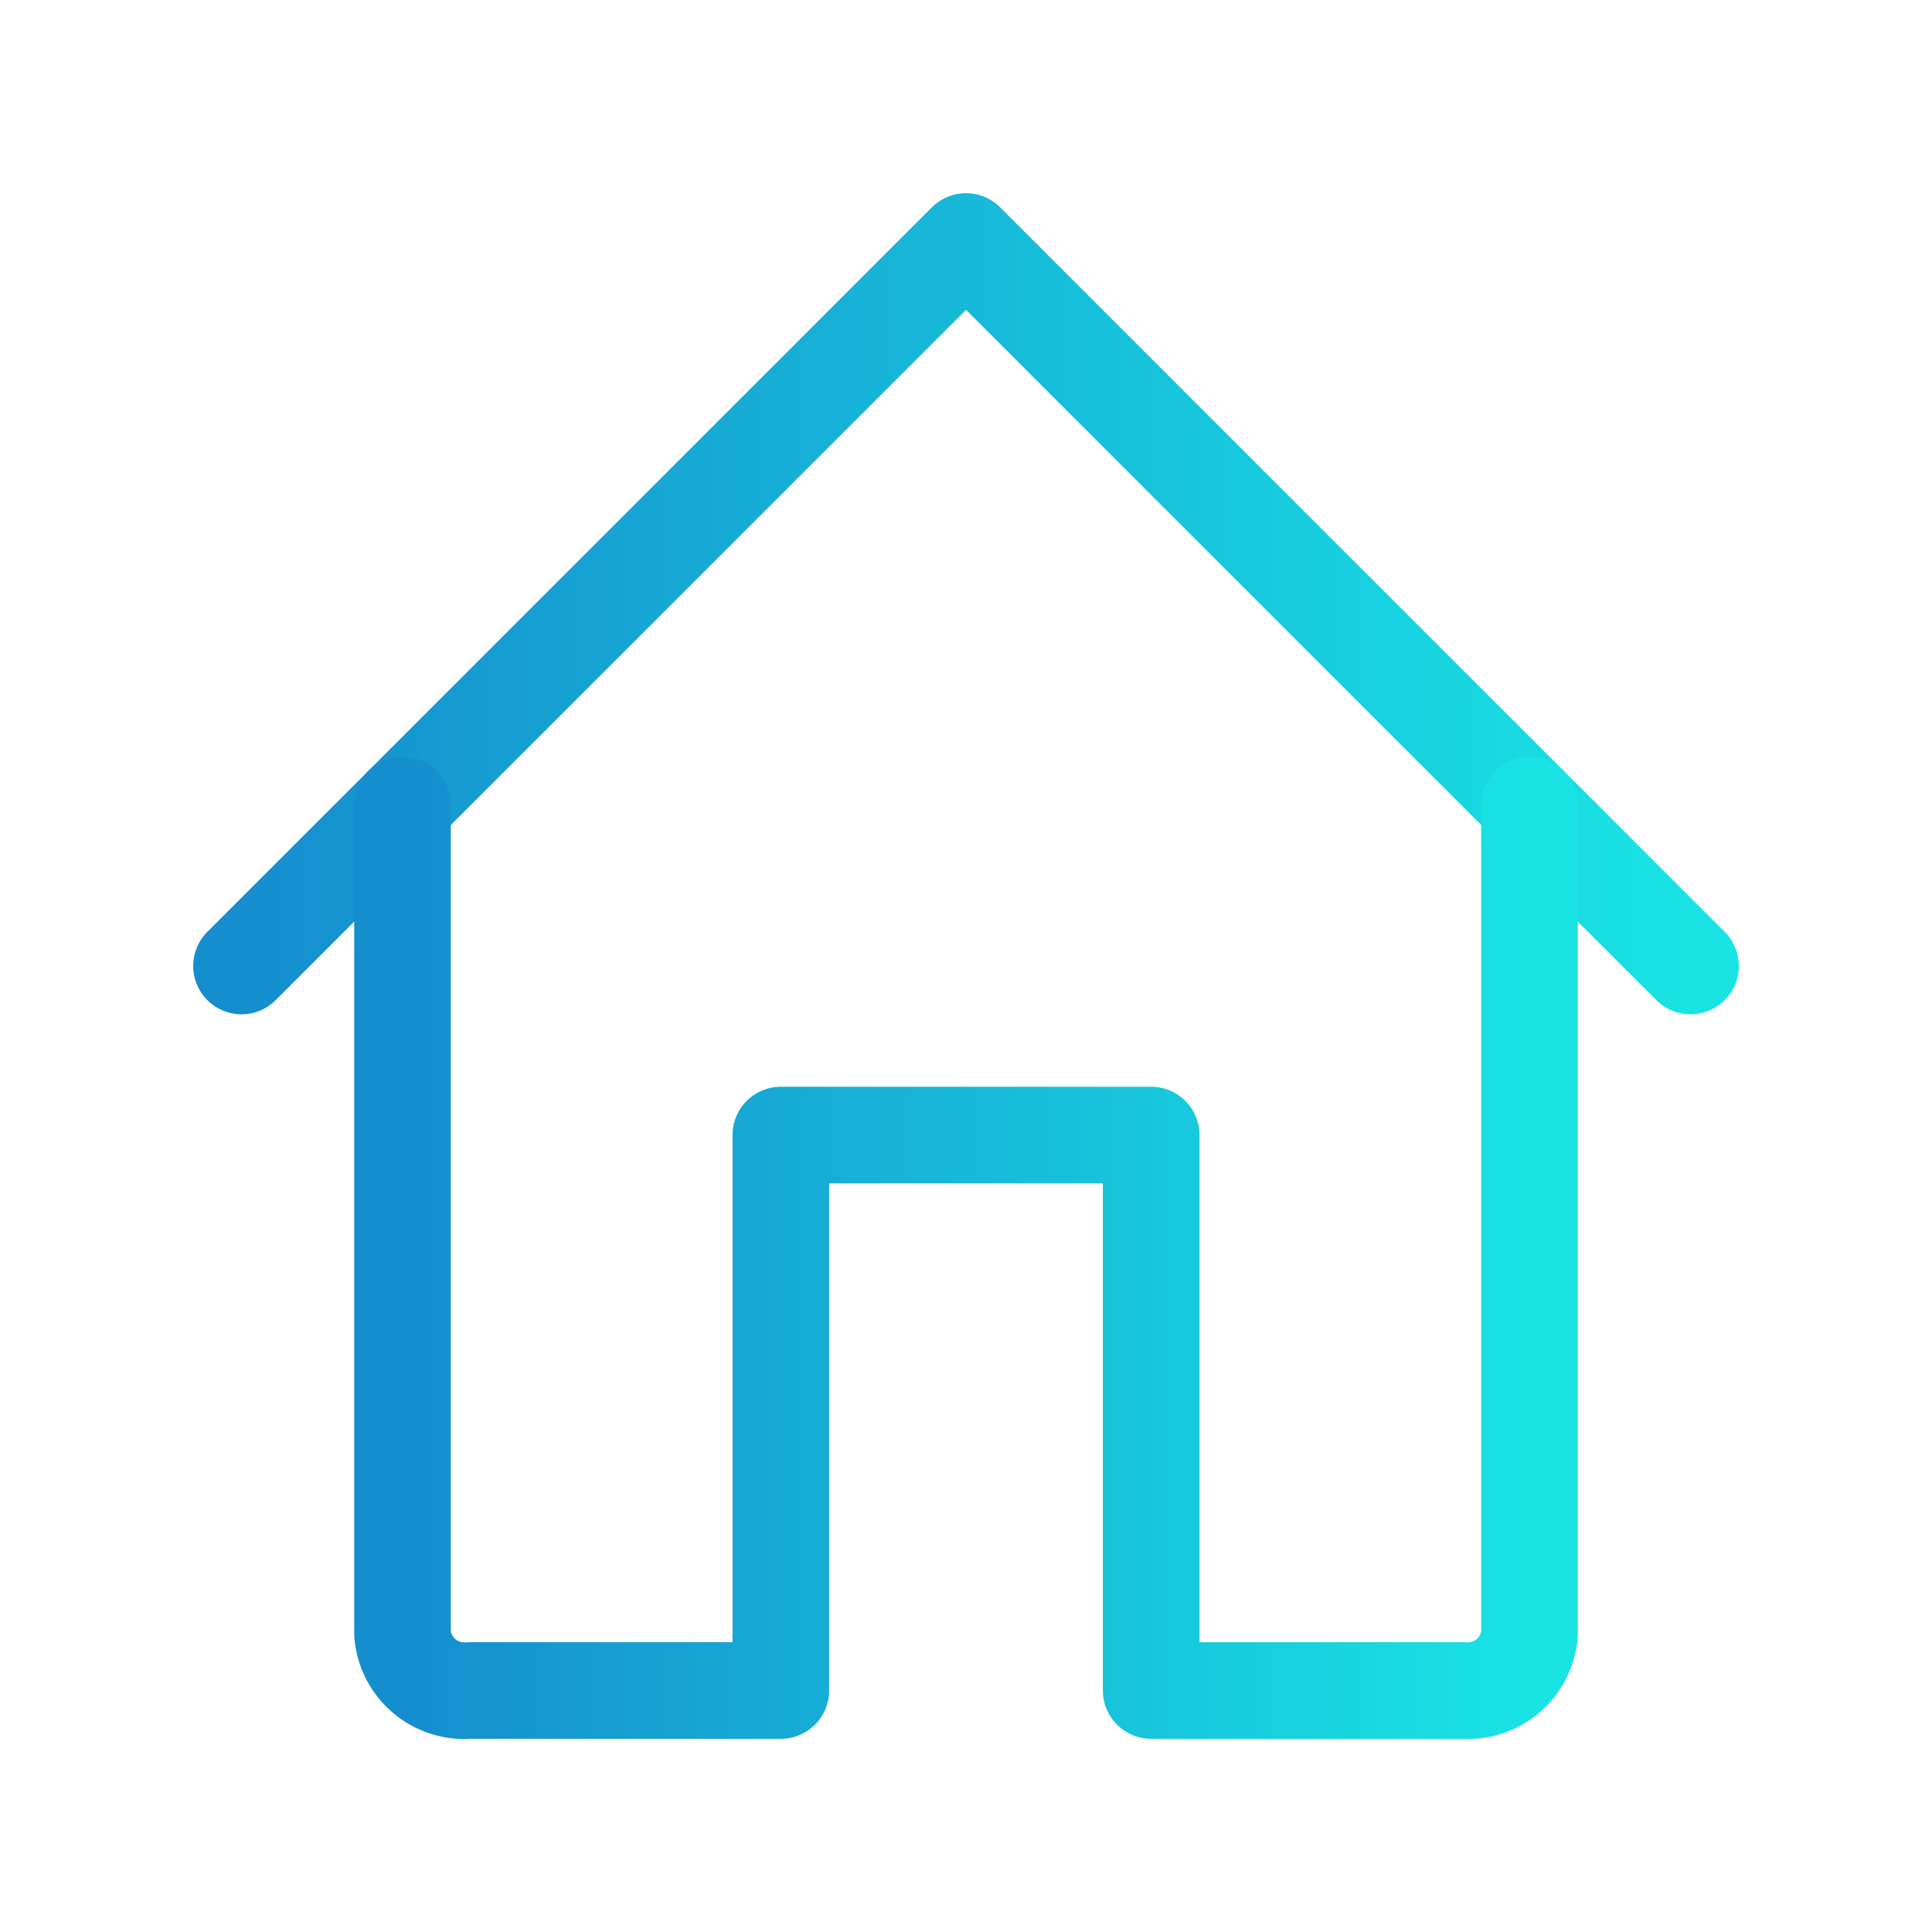
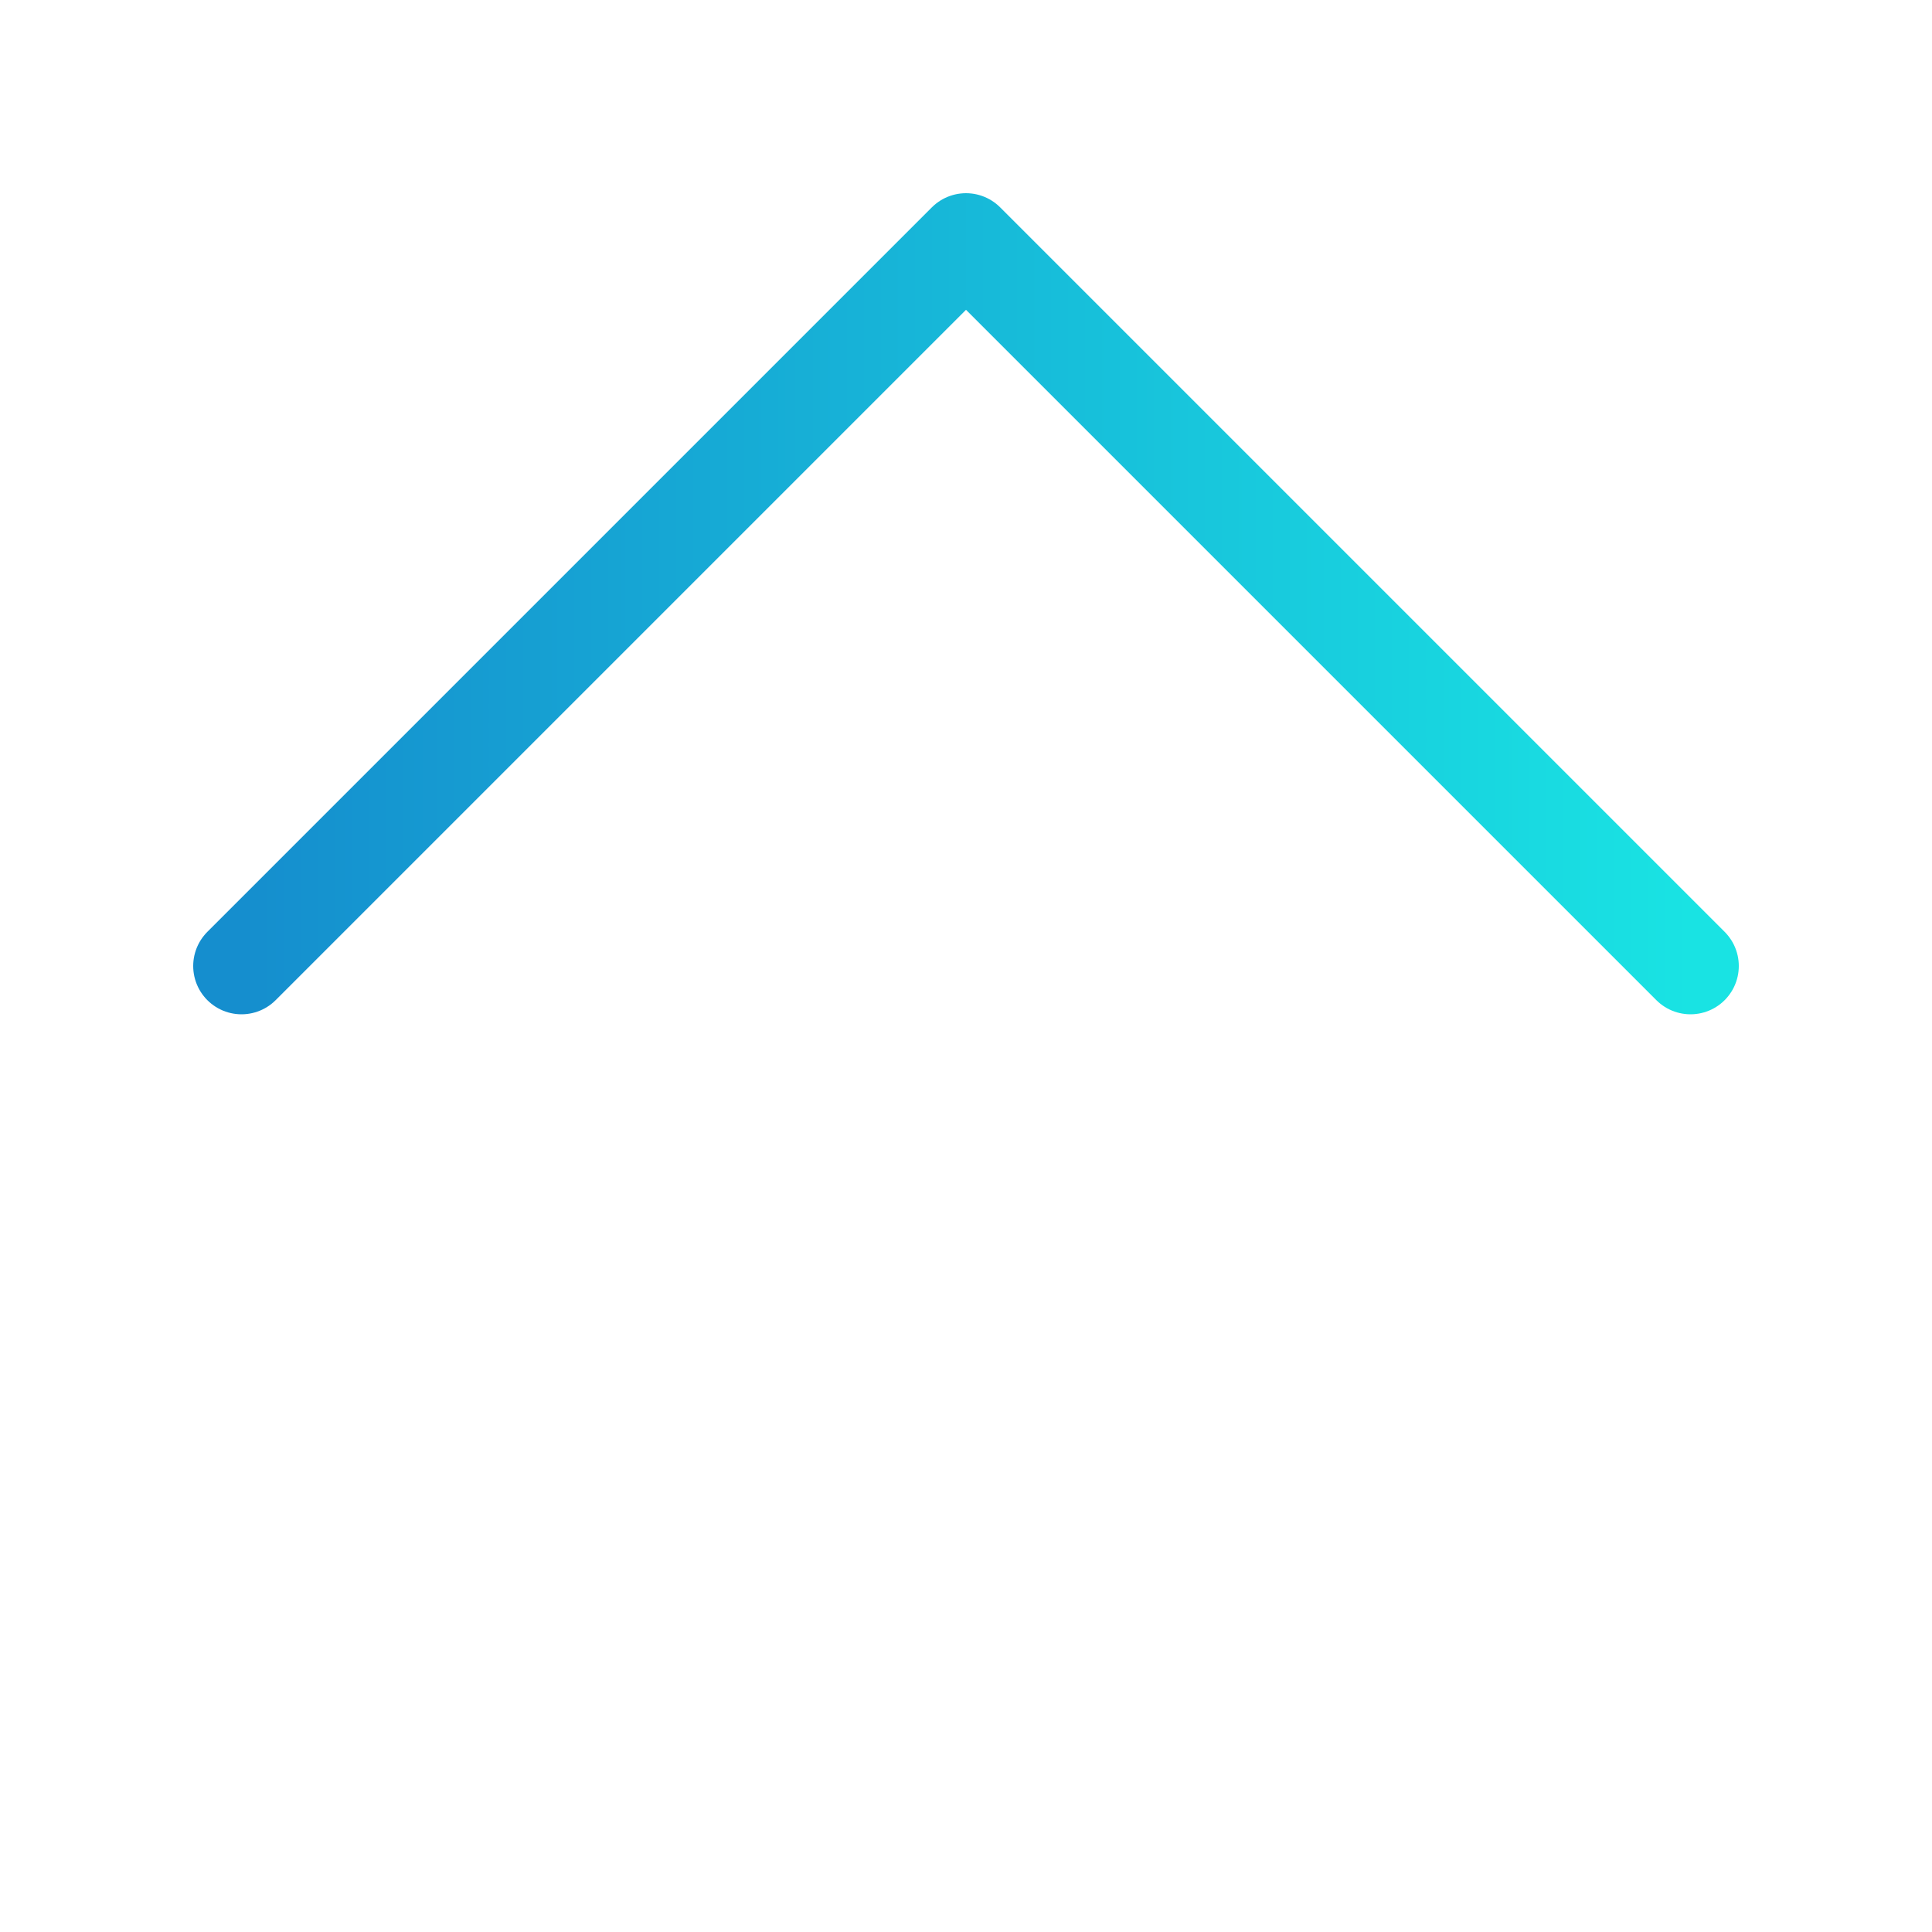
<svg xmlns="http://www.w3.org/2000/svg" width="50" height="50" viewBox="0 0 50 50" fill="none">
  <path d="M43.75 25L25 6.25L6.25 25" stroke="url(#paint0_linear_2468_1124)" stroke-width="2.5" stroke-linecap="round" stroke-linejoin="round" />
-   <path d="M39.583 20.833V42.292C39.546 42.714 39.343 43.104 39.02 43.377C38.696 43.651 38.277 43.785 37.854 43.75H29.792V29.375H20.208V43.75H12.146C11.723 43.785 11.305 43.651 10.98 43.377C10.656 43.104 10.454 42.714 10.417 42.292V20.833" stroke="url(#paint1_linear_2468_1124)" stroke-width="2.5" stroke-linecap="round" stroke-linejoin="round" />
  <defs>
    <linearGradient id="paint0_linear_2468_1124" x1="6.25" y1="15.625" x2="43.75" y2="15.625" gradientUnits="userSpaceOnUse">
      <stop stop-color="#158ECE" />
      <stop offset="1" stop-color="#19E3E3" />
    </linearGradient>
    <linearGradient id="paint1_linear_2468_1124" x1="10.417" y1="32.294" x2="39.583" y2="32.294" gradientUnits="userSpaceOnUse">
      <stop stop-color="#158ECE" />
      <stop offset="1" stop-color="#19E3E3" />
    </linearGradient>
  </defs>
</svg>